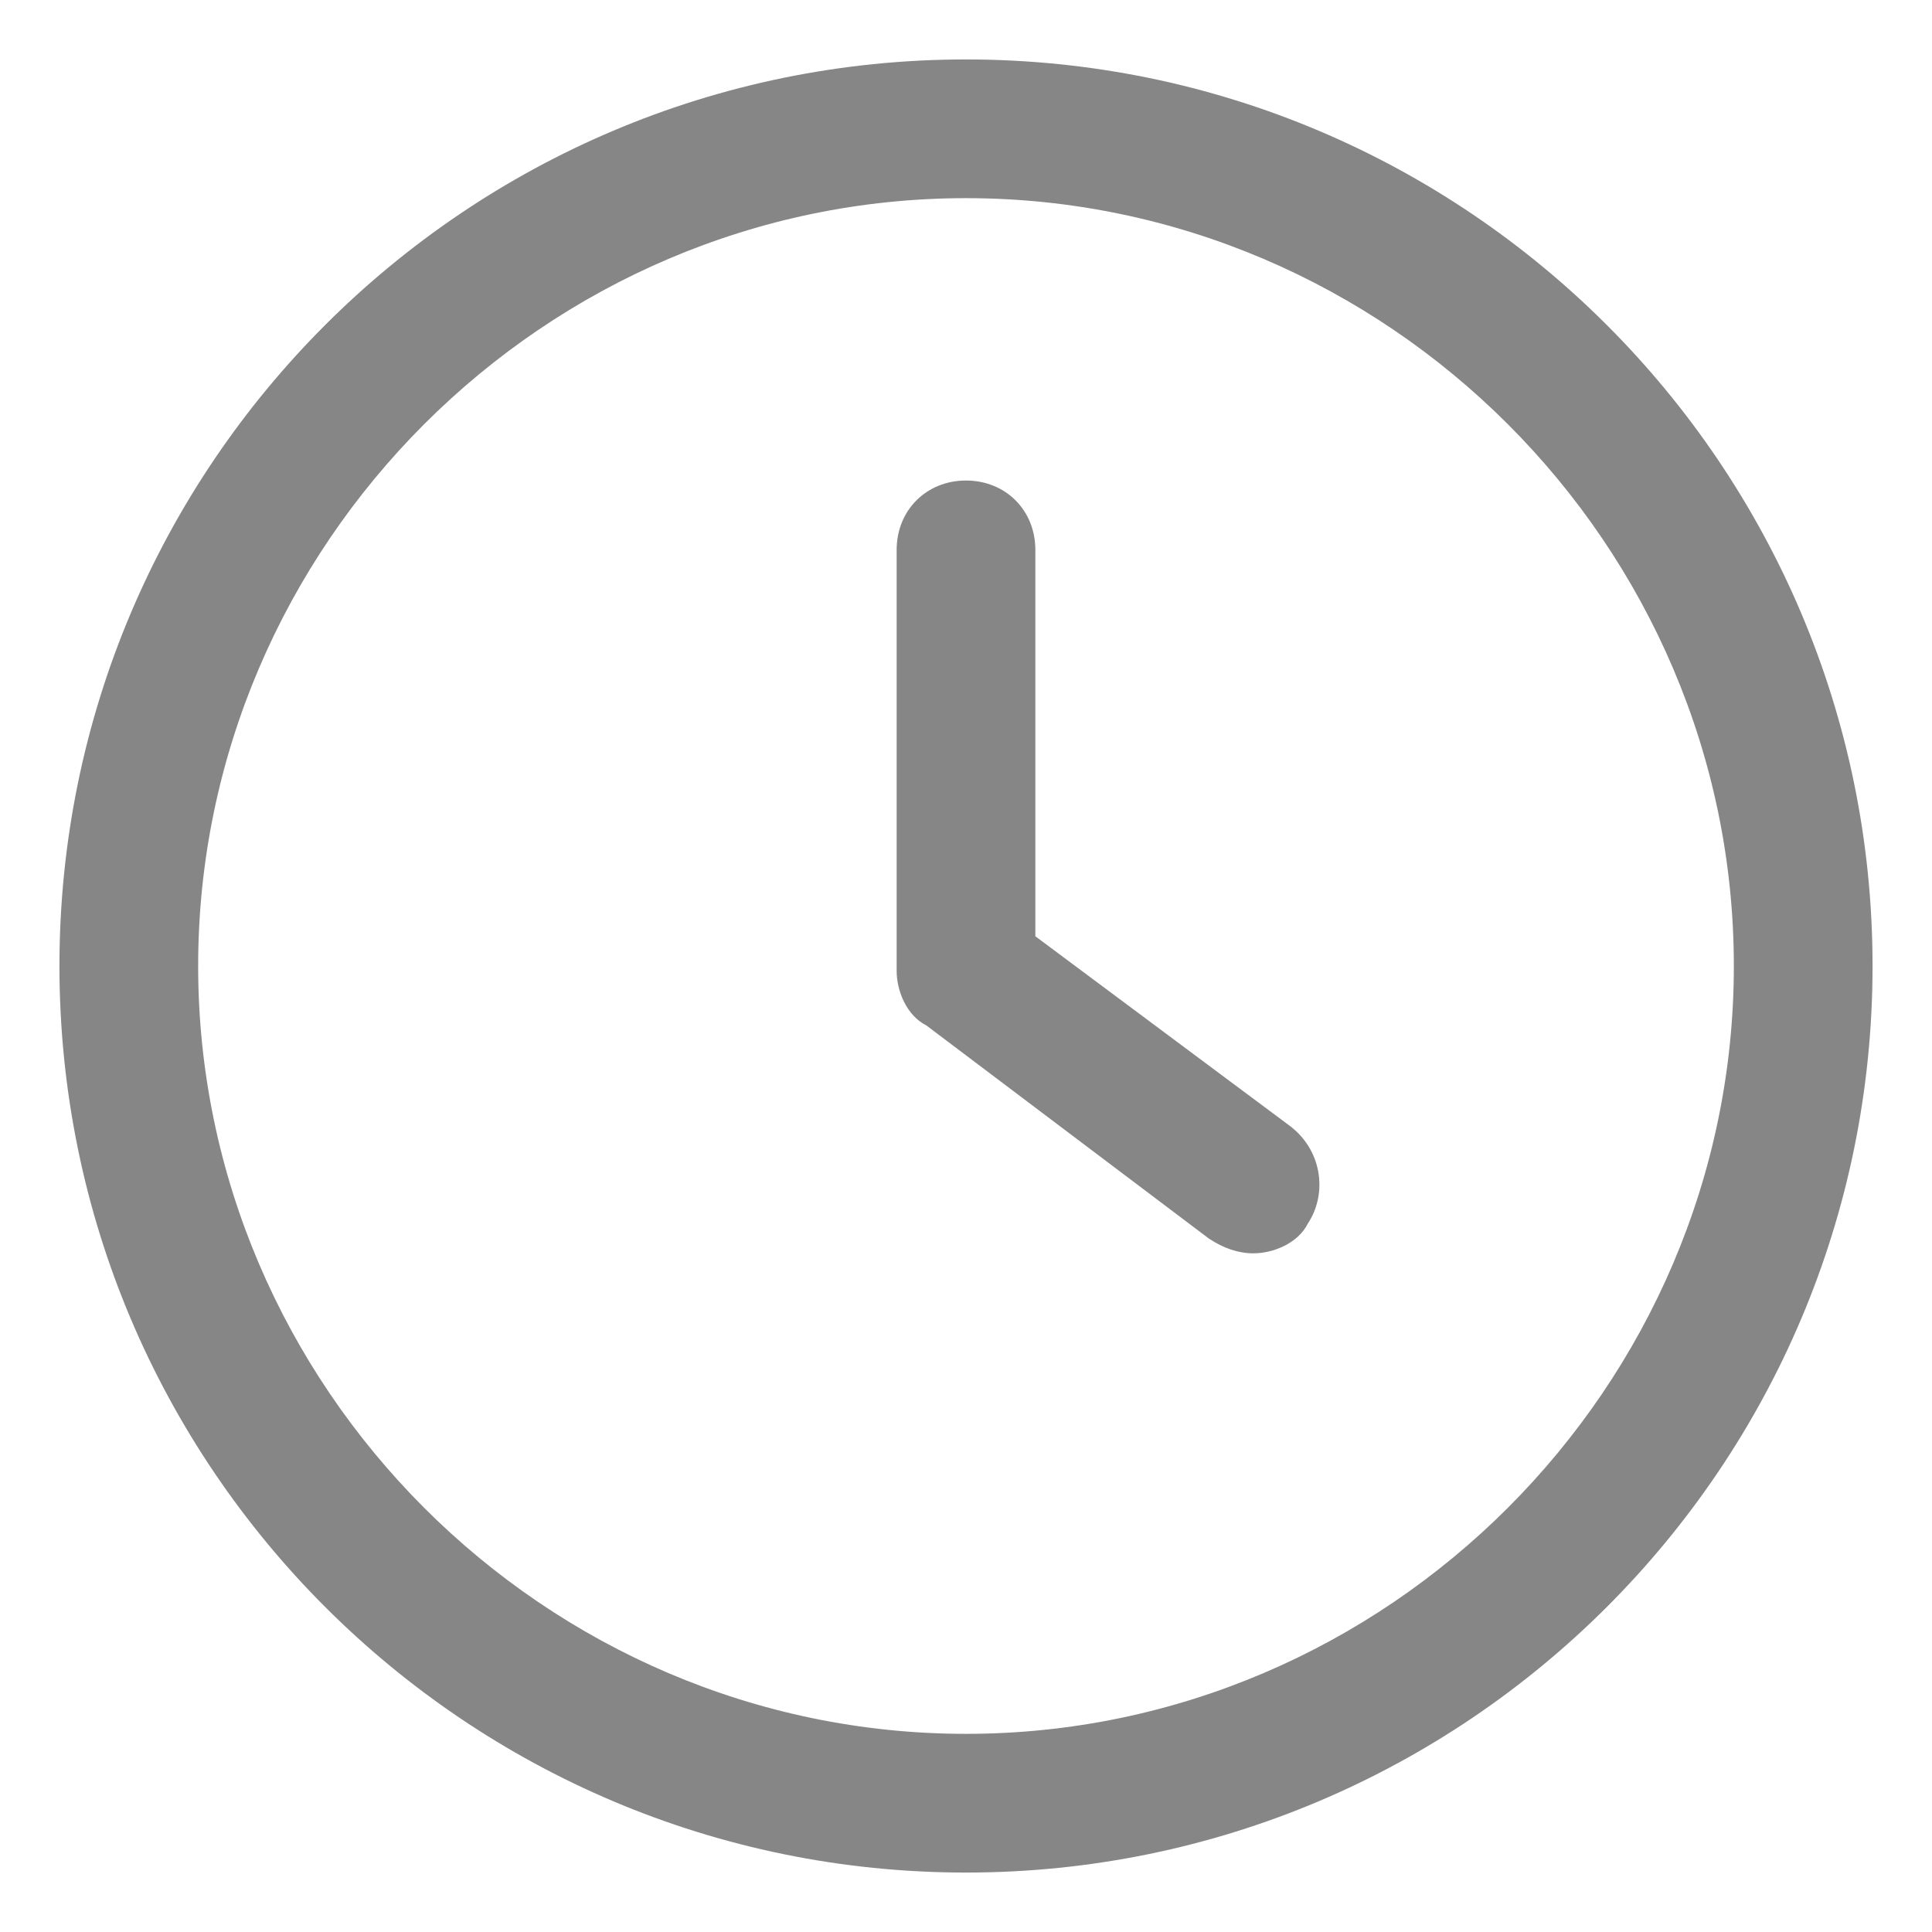
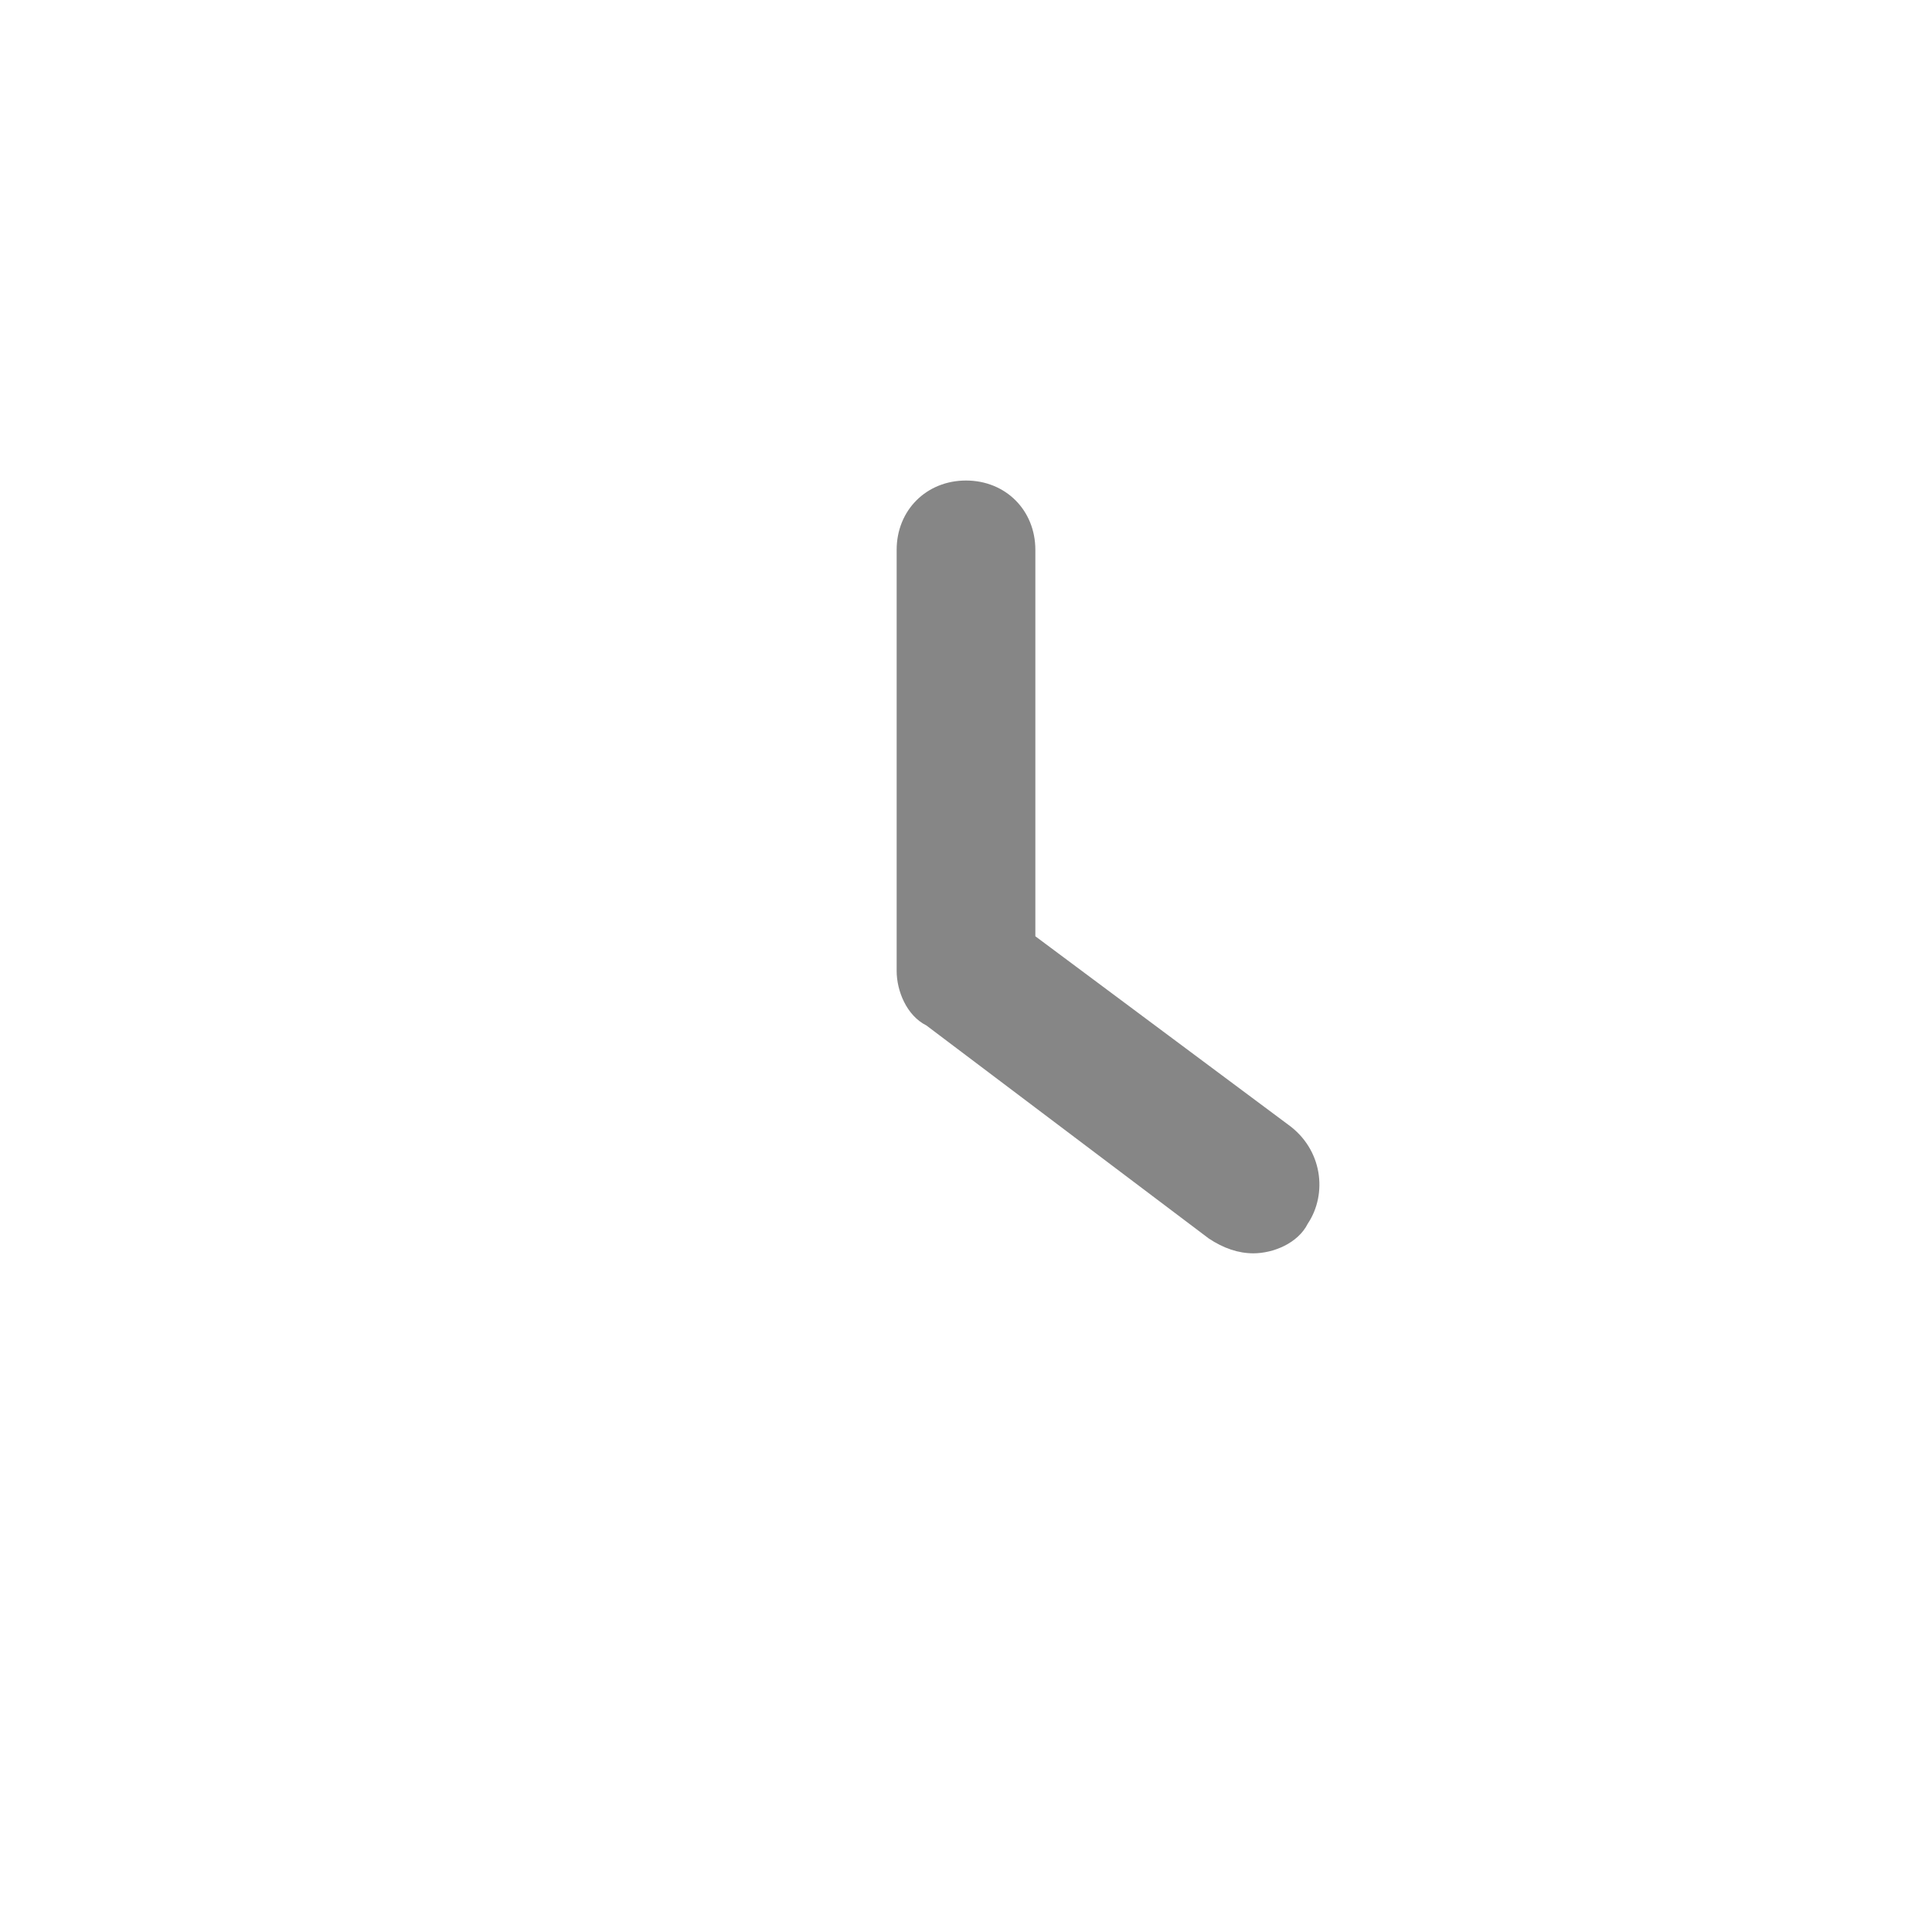
<svg xmlns="http://www.w3.org/2000/svg" version="1.1" id="Layer_1" x="0px" y="0px" viewBox="0 0 39 39" style="enable-background:new 0 0 39 39;" xml:space="preserve">
  <style type="text/css">
	.st0{fill:#868686;}
</style>
  <g>
    <g>
      <g>
        <path class="st0" d="M26,22.7l-5.1-3.8v-7.8c0-0.8-0.6-1.4-1.4-1.4c-0.8,0-1.4,0.6-1.4,1.4v8.5c0,0.4,0.2,0.9,0.6,1.1l5.7,4.3     c0.3,0.2,0.6,0.3,0.9,0.3c0.4,0,0.9-0.2,1.1-0.6C26.8,24.1,26.7,23.2,26,22.7z" />
      </g>
    </g>
    <g>
      <g>
-         <path class="st0" d="M19.5,1.2C9.4,1.2,1.2,9.4,1.2,19.5s8.2,18.3,18.3,18.3s18.3-8.2,18.3-18.3S29.6,1.2,19.5,1.2z M19.5,35     C11,35,4,28,4,19.5S11,4,19.5,4C28,4,35,11,35,19.5S28,35,19.5,35z" />
-       </g>
+         </g>
    </g>
  </g>
</svg>